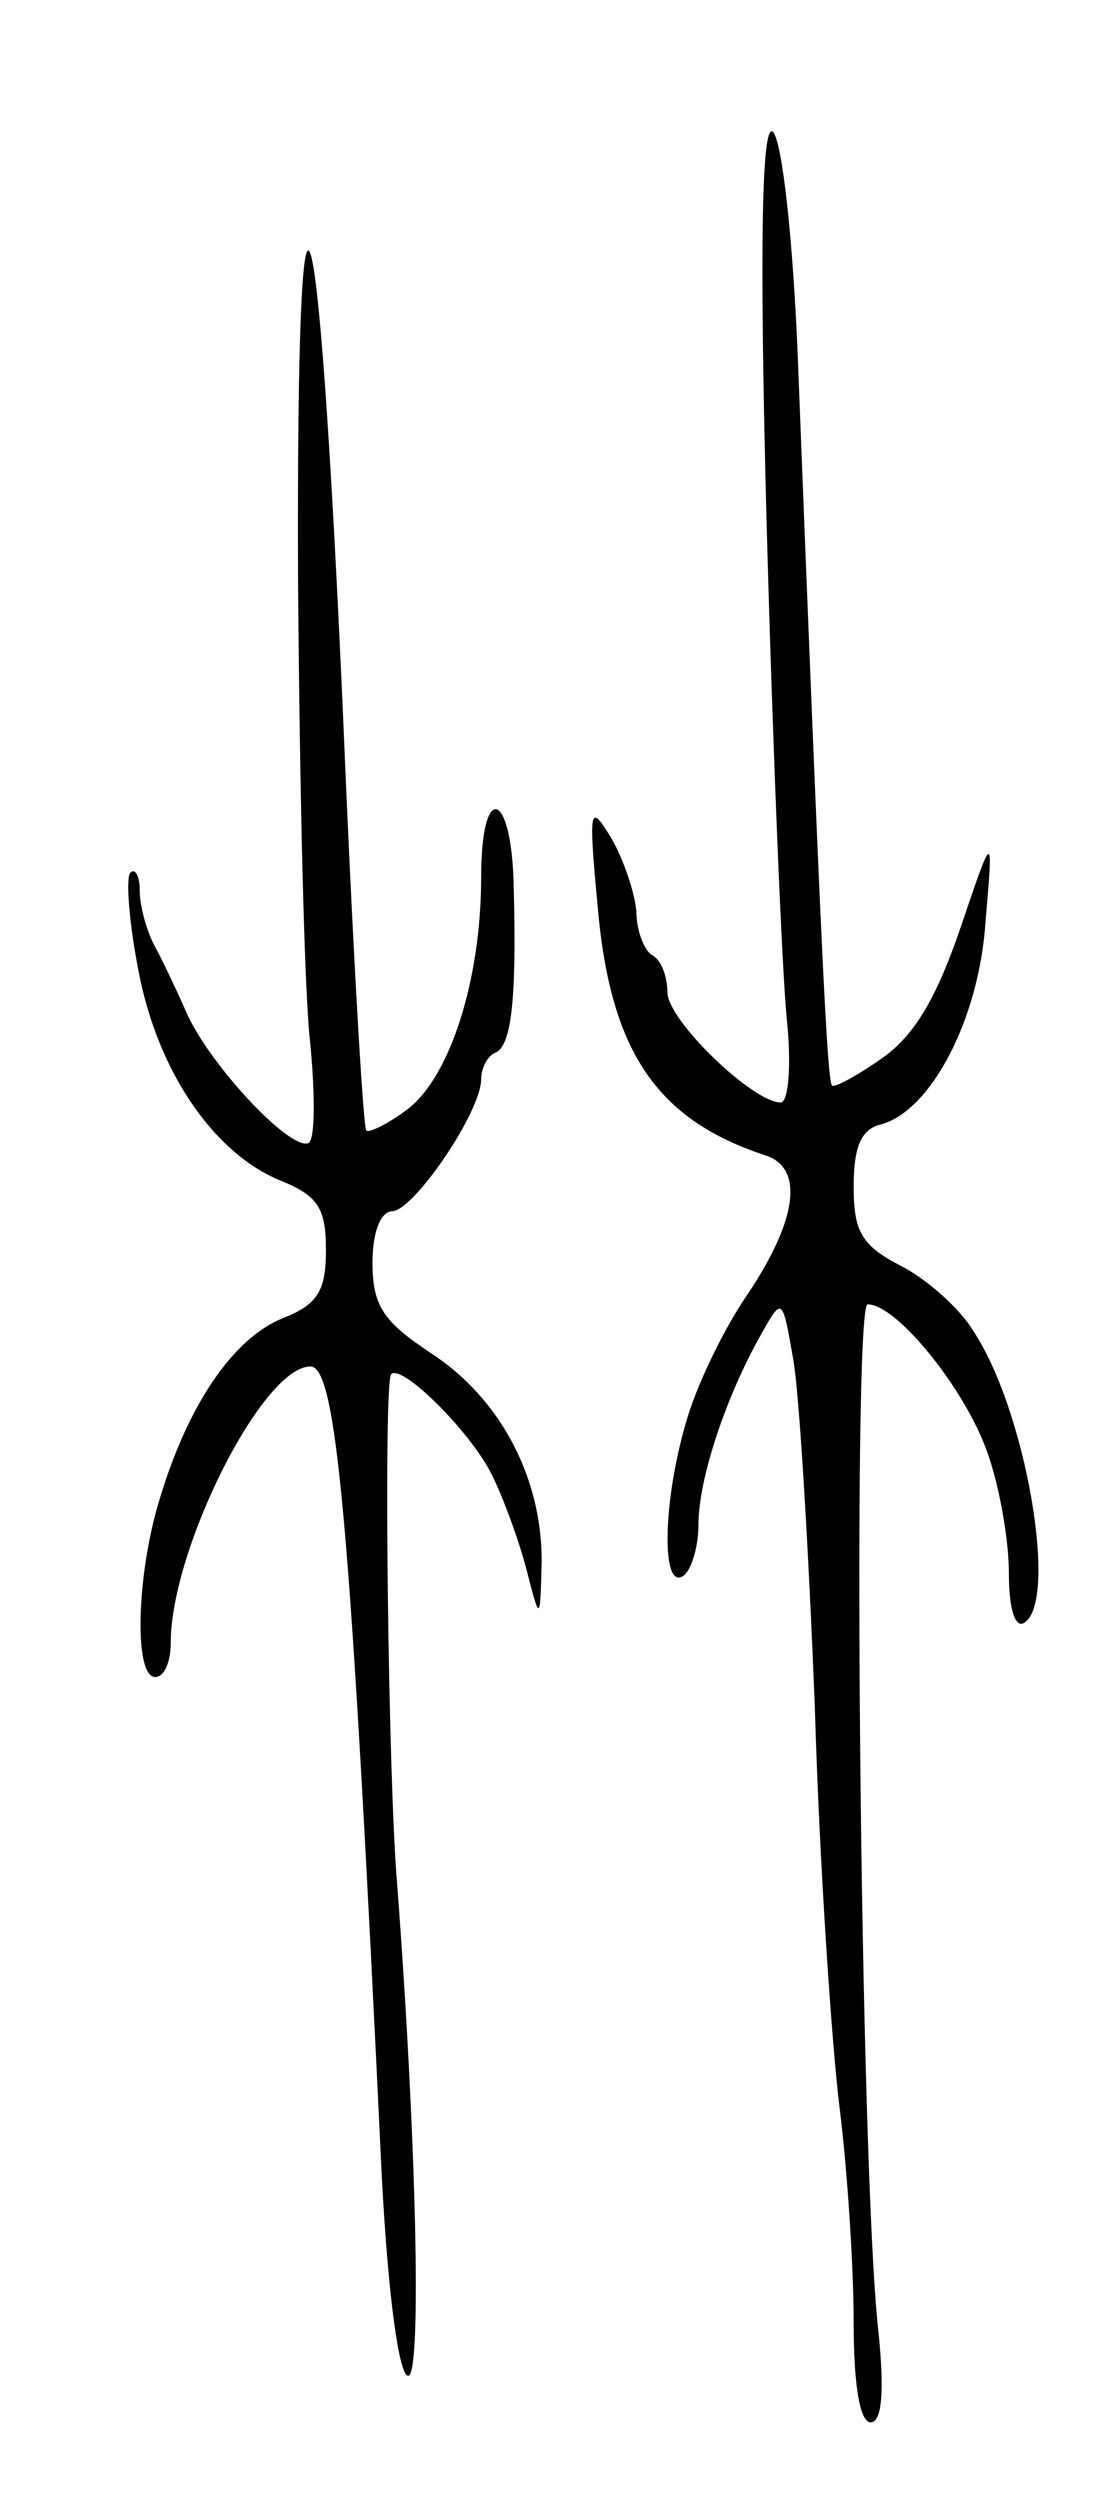
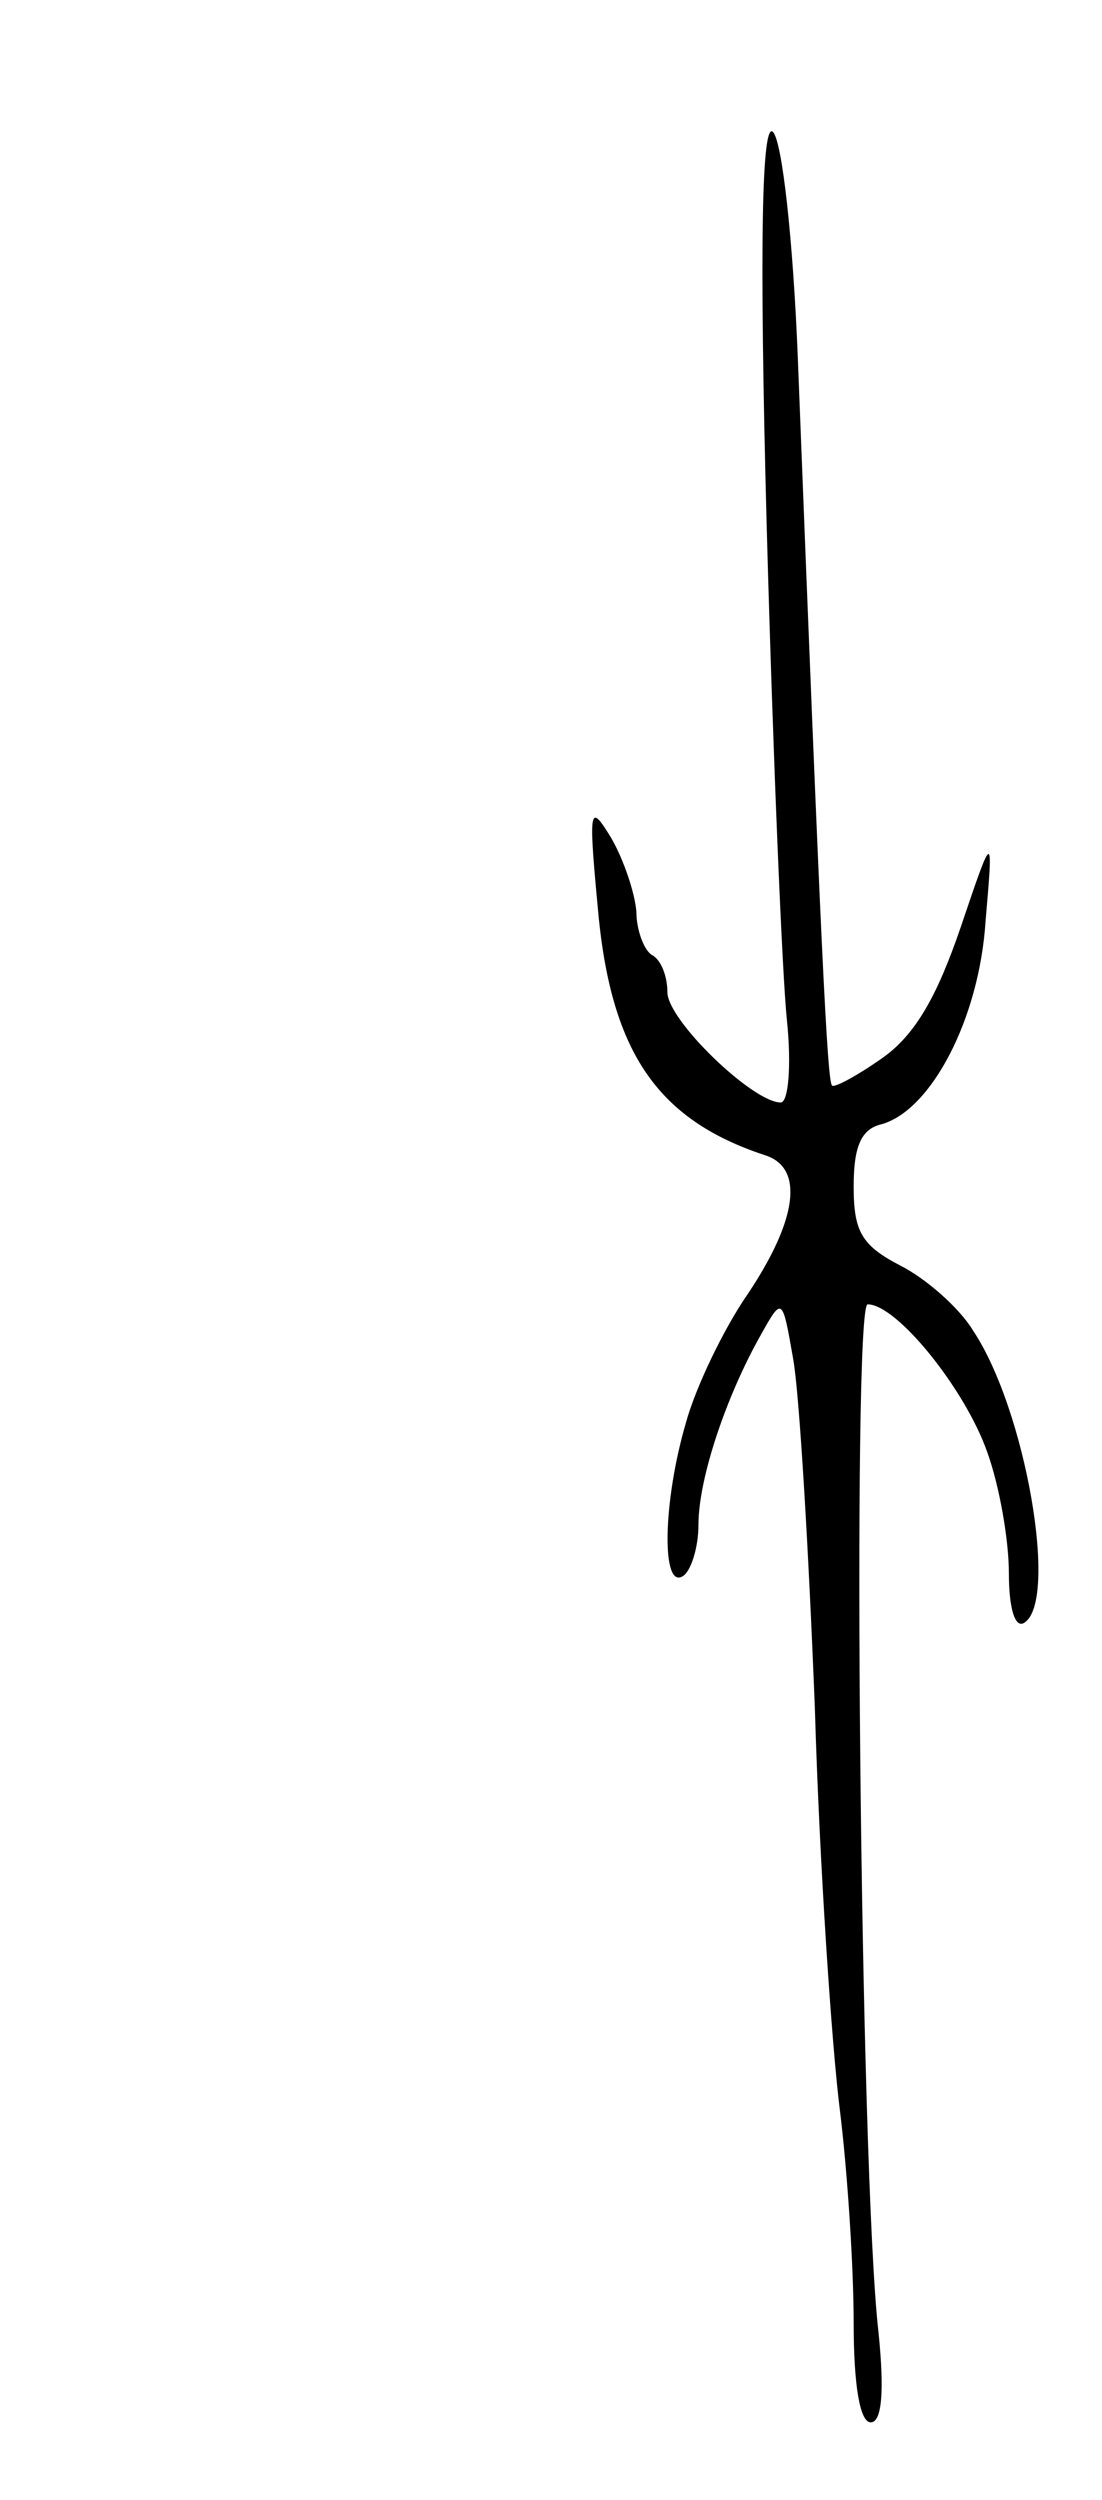
<svg xmlns="http://www.w3.org/2000/svg" version="1.0" width="71" height="161" viewBox="0 0 71 161">
  <g transform="translate(0,161) scale(0.1,-0.1)">
    <path d="M494 1270 c4 -146 10 -289 13 -317 3 -29 1 -53 -4 -53 -18 0 -73 53 -73 71 0 10 -4 21 -10 24 -5 3 -10 16 -10 28 -1 12 -8 33 -16 47 -14 23 -15 21 -9 -43 8 -94 38 -138 108 -161 25 -8 21 -41 -11 -89 -16 -23 -34 -61 -40 -83 -15 -51 -16 -108 -2 -99 5 3 10 18 10 33 0 30 18 83 40 122 14 25 14 25 21 -15 4 -22 10 -123 14 -225 3 -102 11 -218 16 -258 5 -40 9 -102 9 -138 0 -40 4 -64 11 -64 7 0 9 19 5 58 -12 105 -17 662 -7 662 19 0 63 -55 77 -95 8 -22 14 -57 14 -78 0 -23 4 -36 10 -32 22 14 1 137 -33 188 -9 15 -31 34 -47 42 -25 13 -30 22 -30 51 0 26 5 37 18 40 32 9 63 68 67 131 5 58 5 58 -16 -4 -15 -44 -29 -69 -50 -84 -17 -12 -32 -20 -33 -18 -3 4 -7 84 -22 469 -3 75 -10 139 -16 145 -7 7 -9 -68 -4 -255z" />
-     <path d="M192 1240 c1 -135 4 -271 8 -303 3 -32 3 -60 -1 -63 -11 -6 -62 48 -78 82 -7 16 -17 37 -22 46 -5 10 -9 25 -9 35 0 9 -3 14 -6 11 -3 -3 -1 -31 5 -62 12 -65 48 -118 91 -136 25 -10 30 -18 30 -45 0 -26 -5 -35 -28 -44 -32 -13 -61 -56 -79 -116 -15 -48 -17 -115 -3 -115 6 0 10 10 10 22 0 60 59 178 90 178 17 0 26 -101 46 -522 4 -76 11 -128 17 -128 9 0 5 157 -7 315 -6 68 -9 325 -4 330 7 7 52 -38 65 -65 7 -14 17 -41 22 -60 9 -35 9 -35 10 5 0 54 -27 105 -72 134 -30 20 -37 30 -37 58 0 19 5 33 13 33 14 1 57 64 57 85 0 7 4 15 9 17 10 4 14 31 12 106 -1 63 -21 70 -21 7 0 -66 -20 -128 -47 -149 -13 -10 -26 -16 -27 -14 -2 1 -9 122 -15 268 -16 359 -30 401 -29 90z" />
  </g>
</svg>